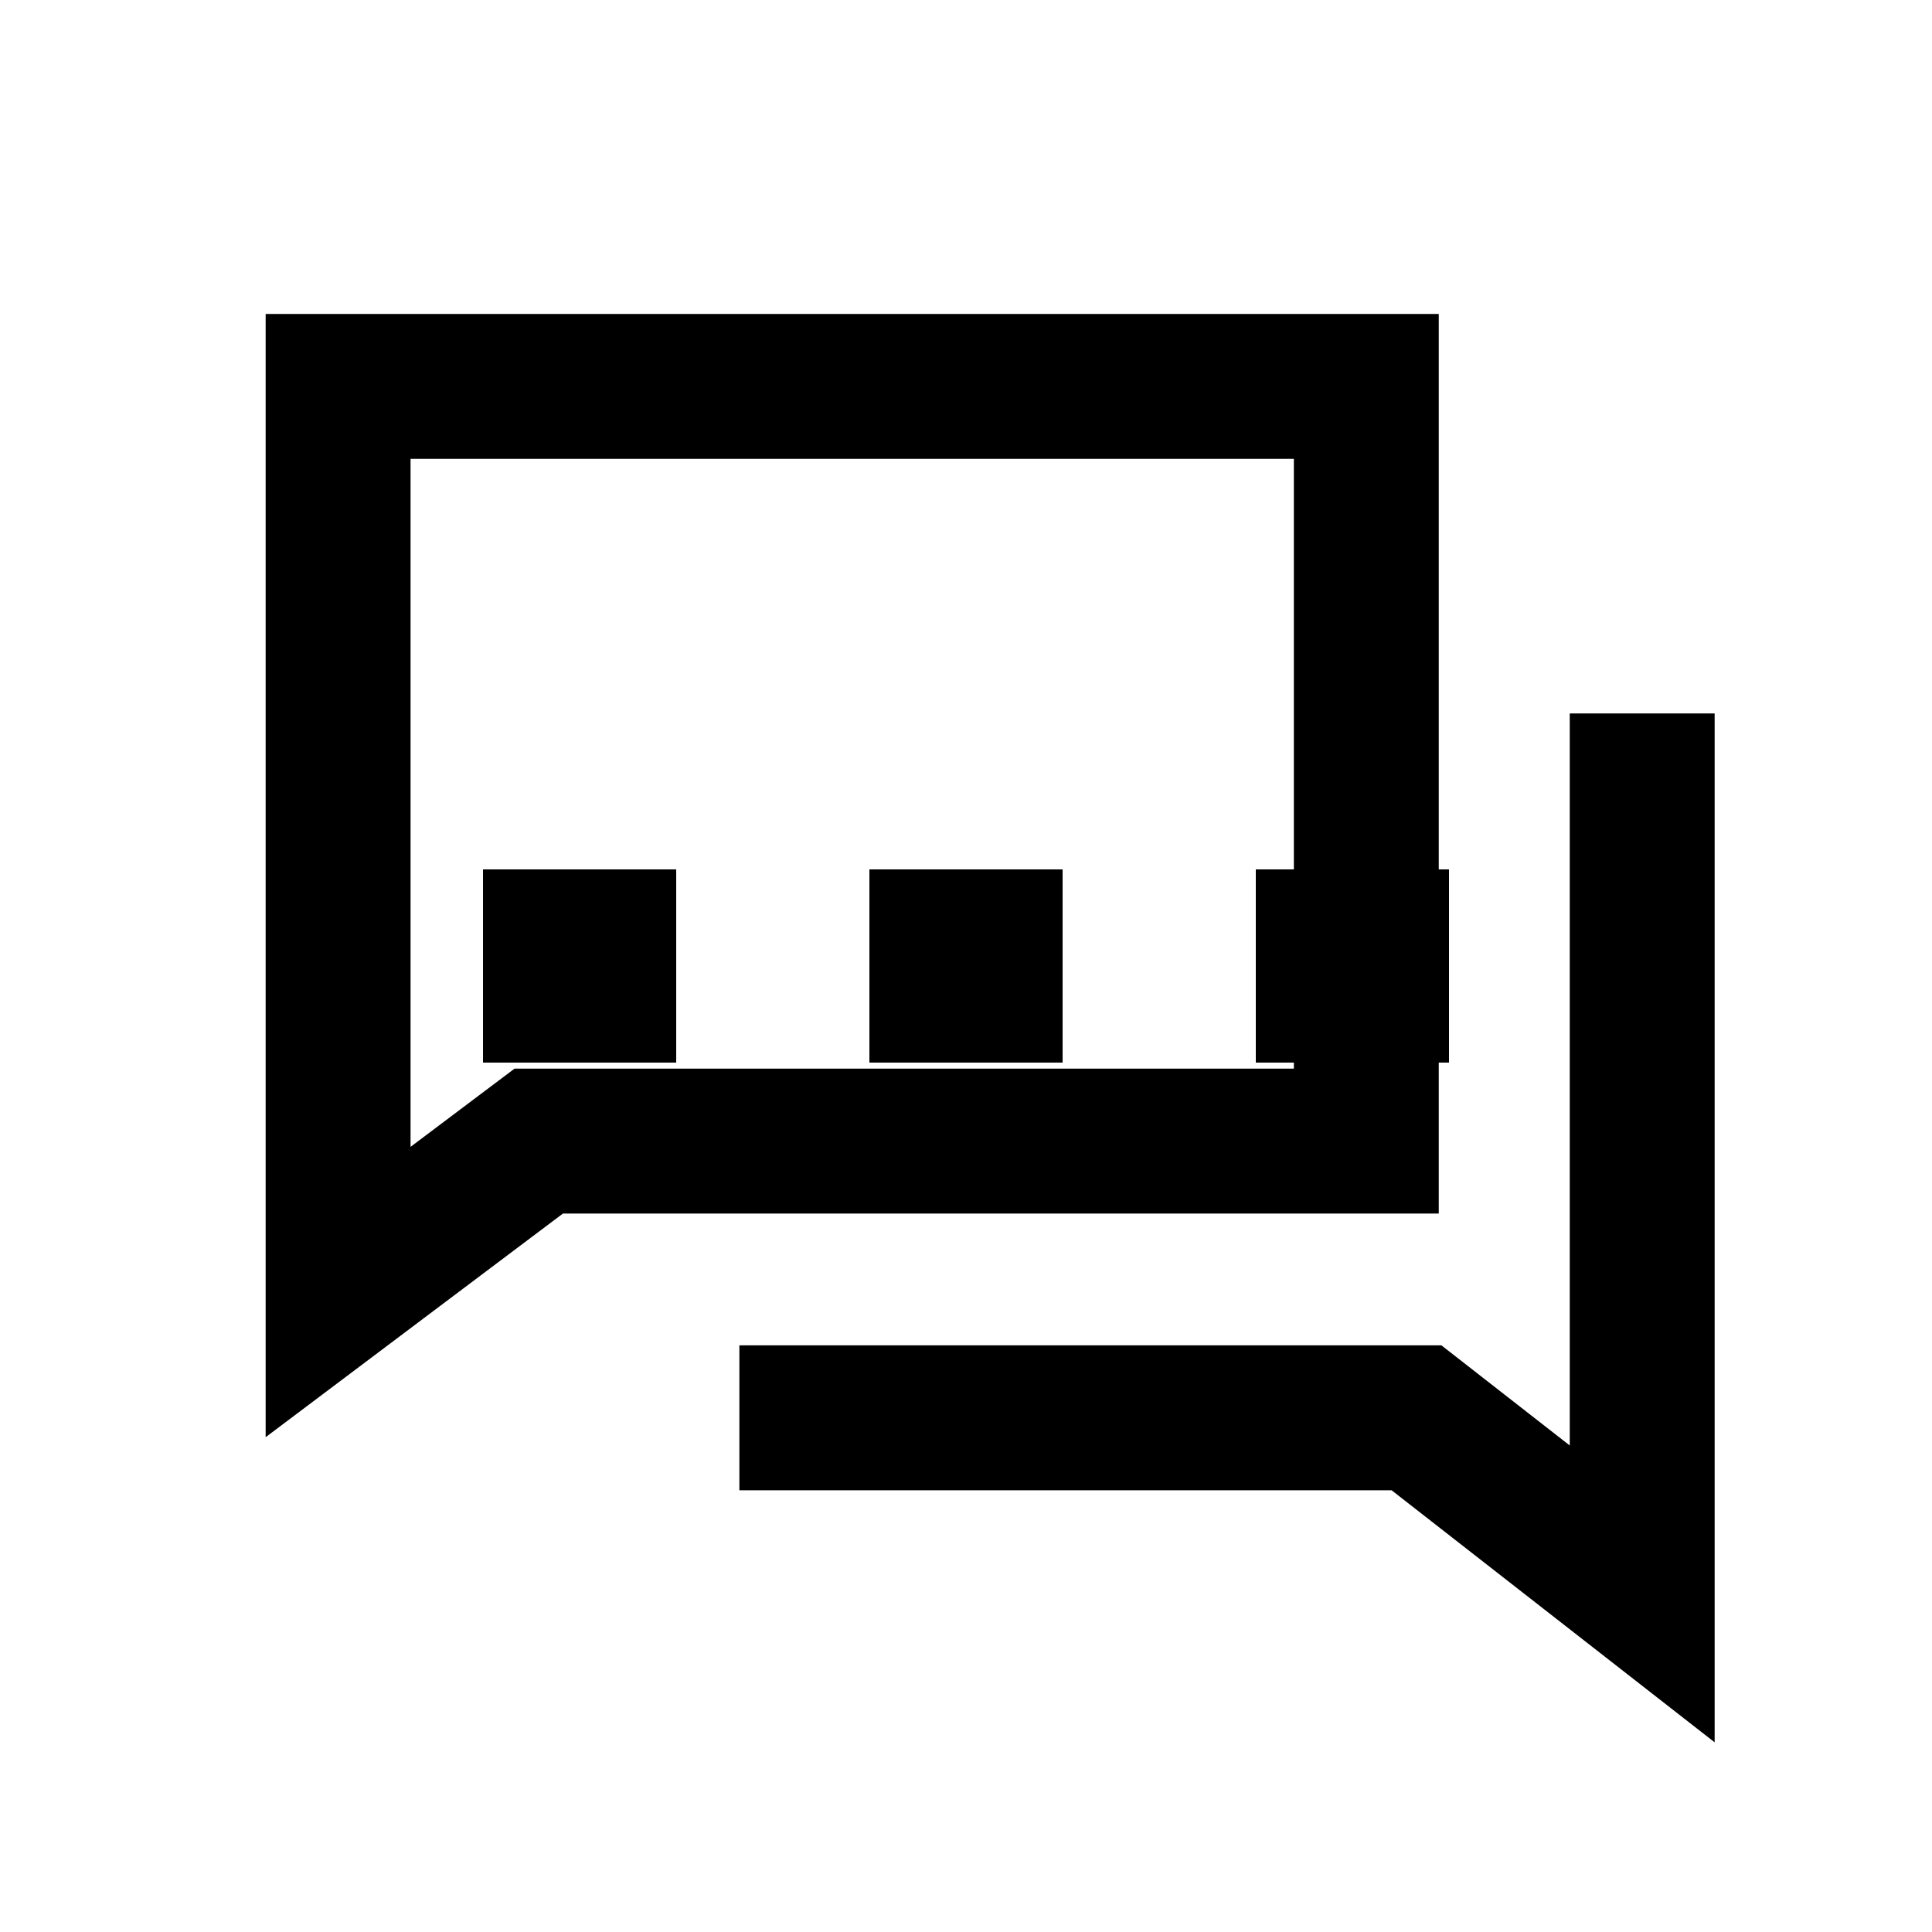
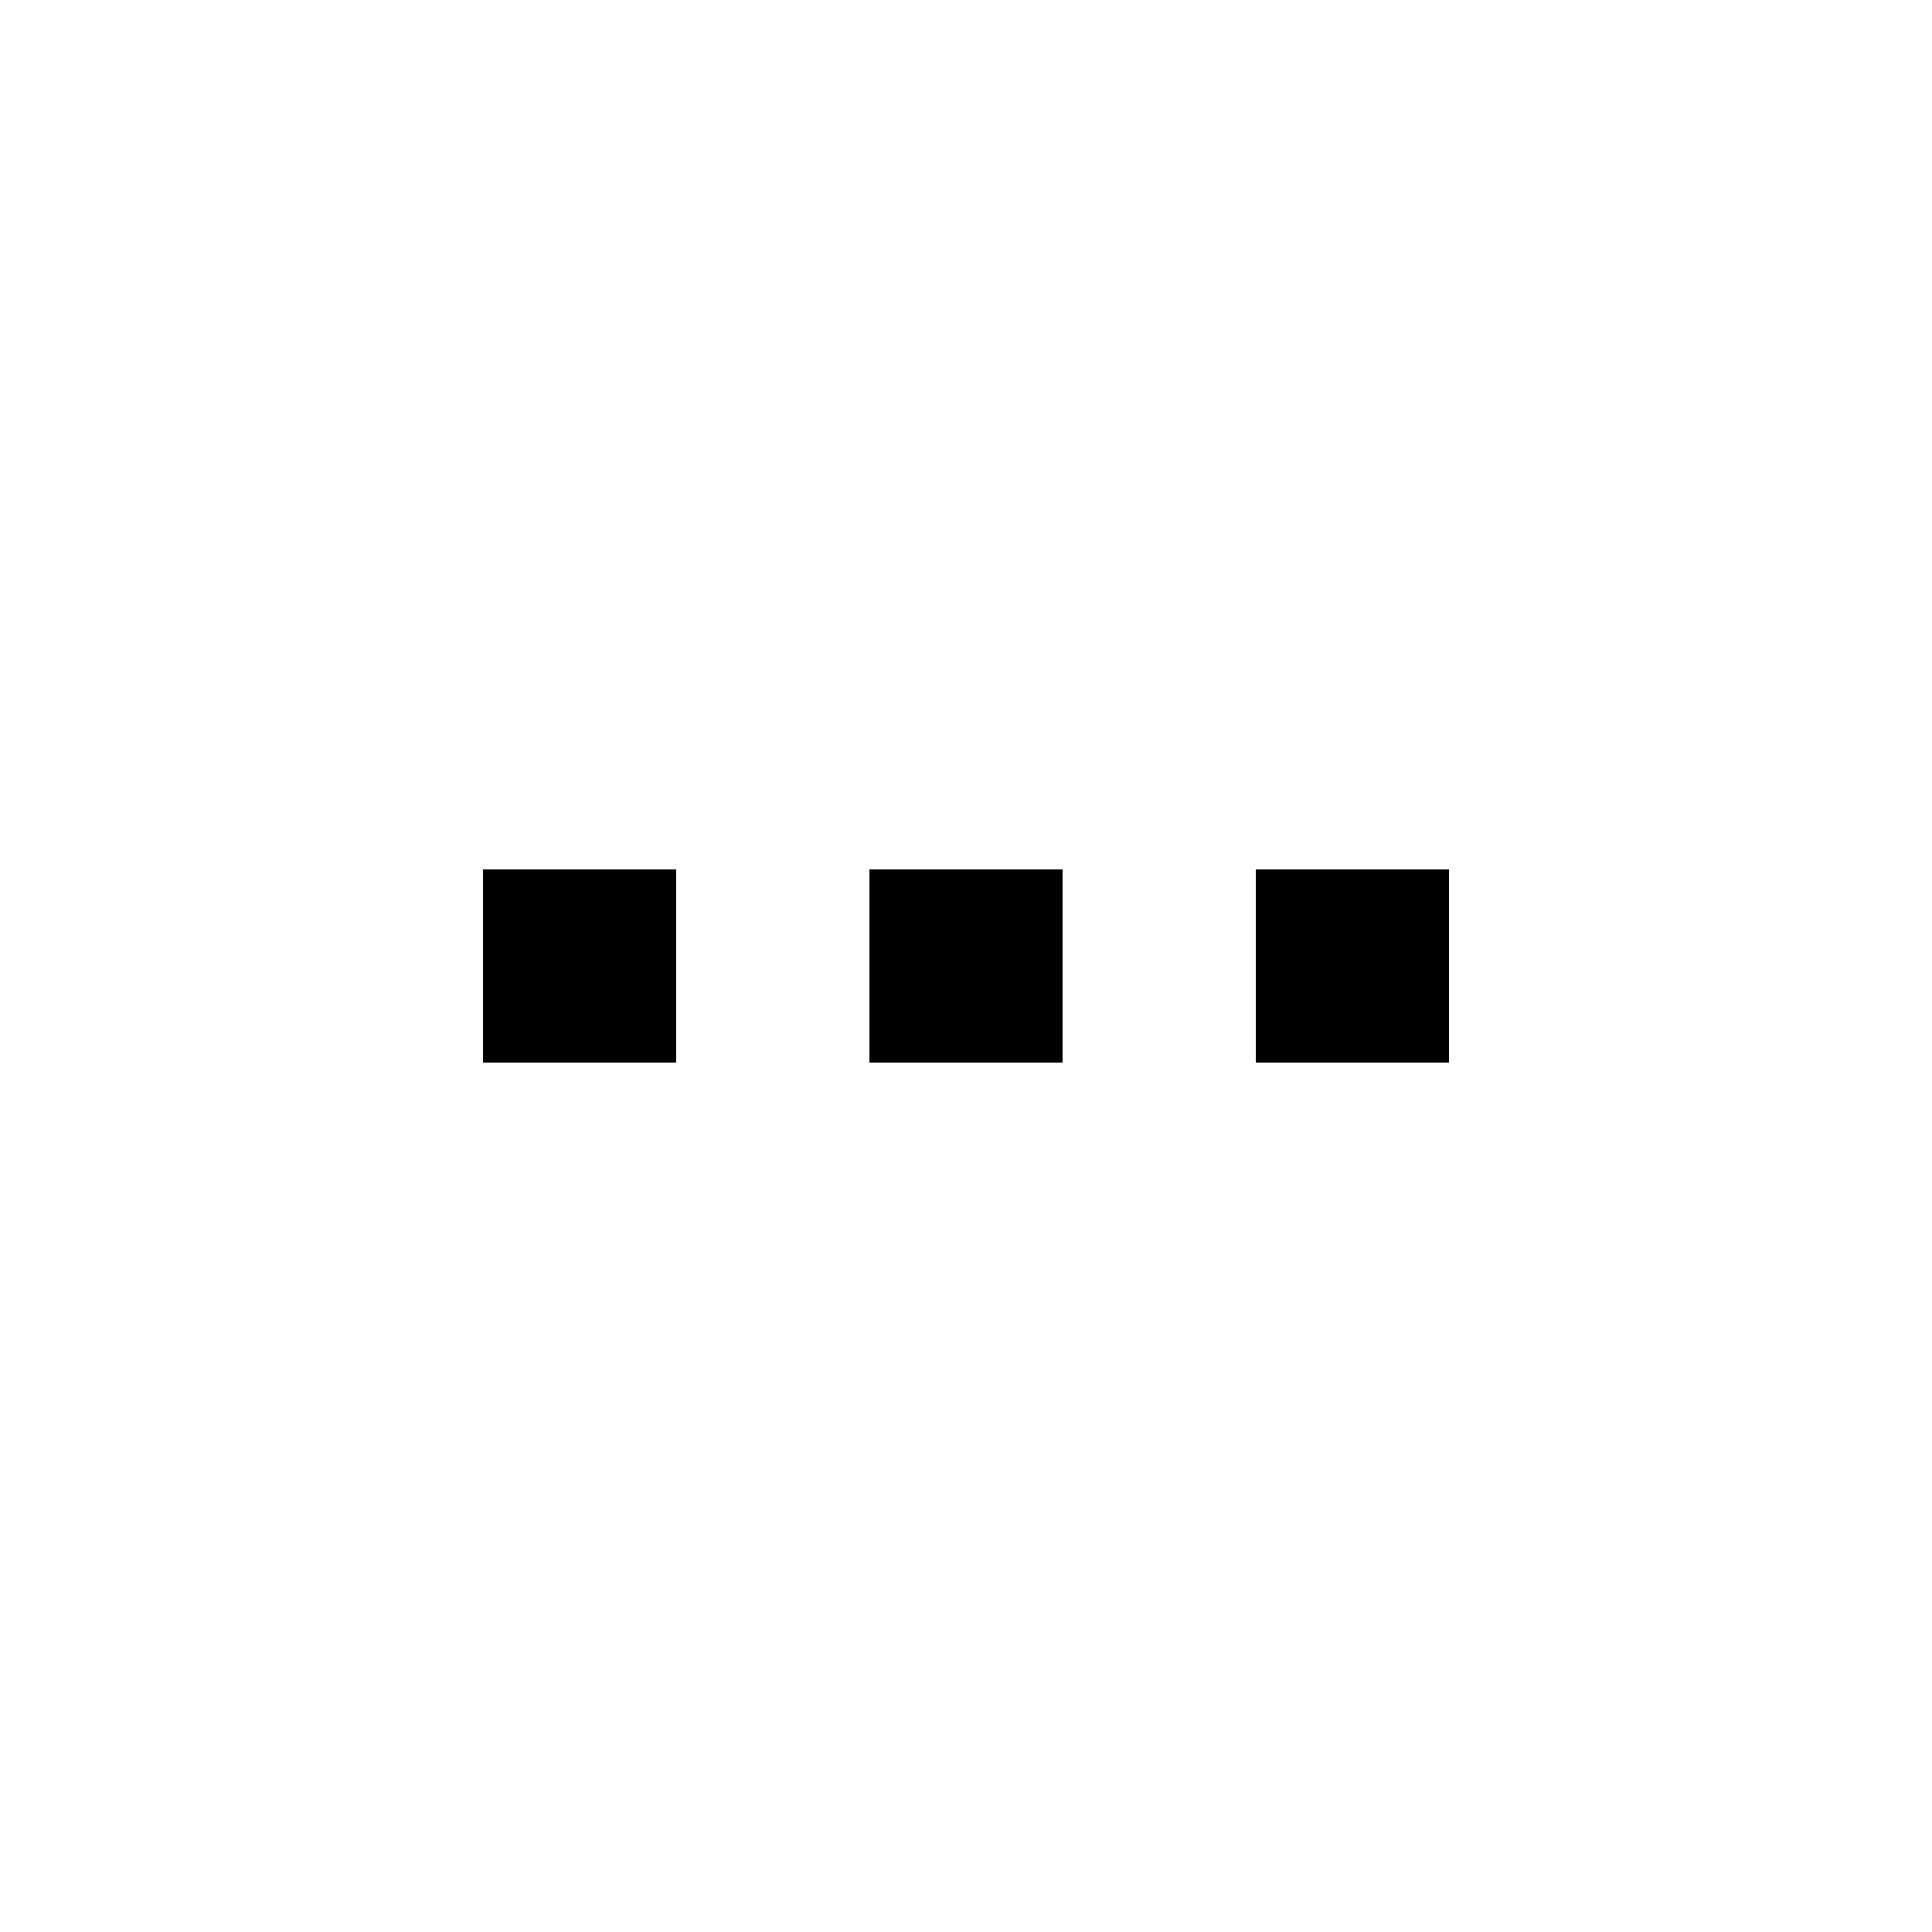
<svg xmlns="http://www.w3.org/2000/svg" width="40" height="40" viewBox="0 0 40 40" fill="none">
  <g id="icon-comments">
-     <path id="comments" class="comments" d="M15.308 29.354H29.327L34 33V14.771M7 26.75V8H28.288V23.625H11.154L7 26.75Z" stroke="black" stroke-width="3" />
    <g id="talk" class="talk">
      <rect id="Rectangle 469" x="10" y="18" width="4" height="4" fill="black" />
      <rect id="Rectangle 470" x="18" y="18" width="4" height="4" fill="black" />
      <rect id="Rectangle 471" x="26" y="18" width="4" height="4" fill="black" />
    </g>
  </g>
</svg>